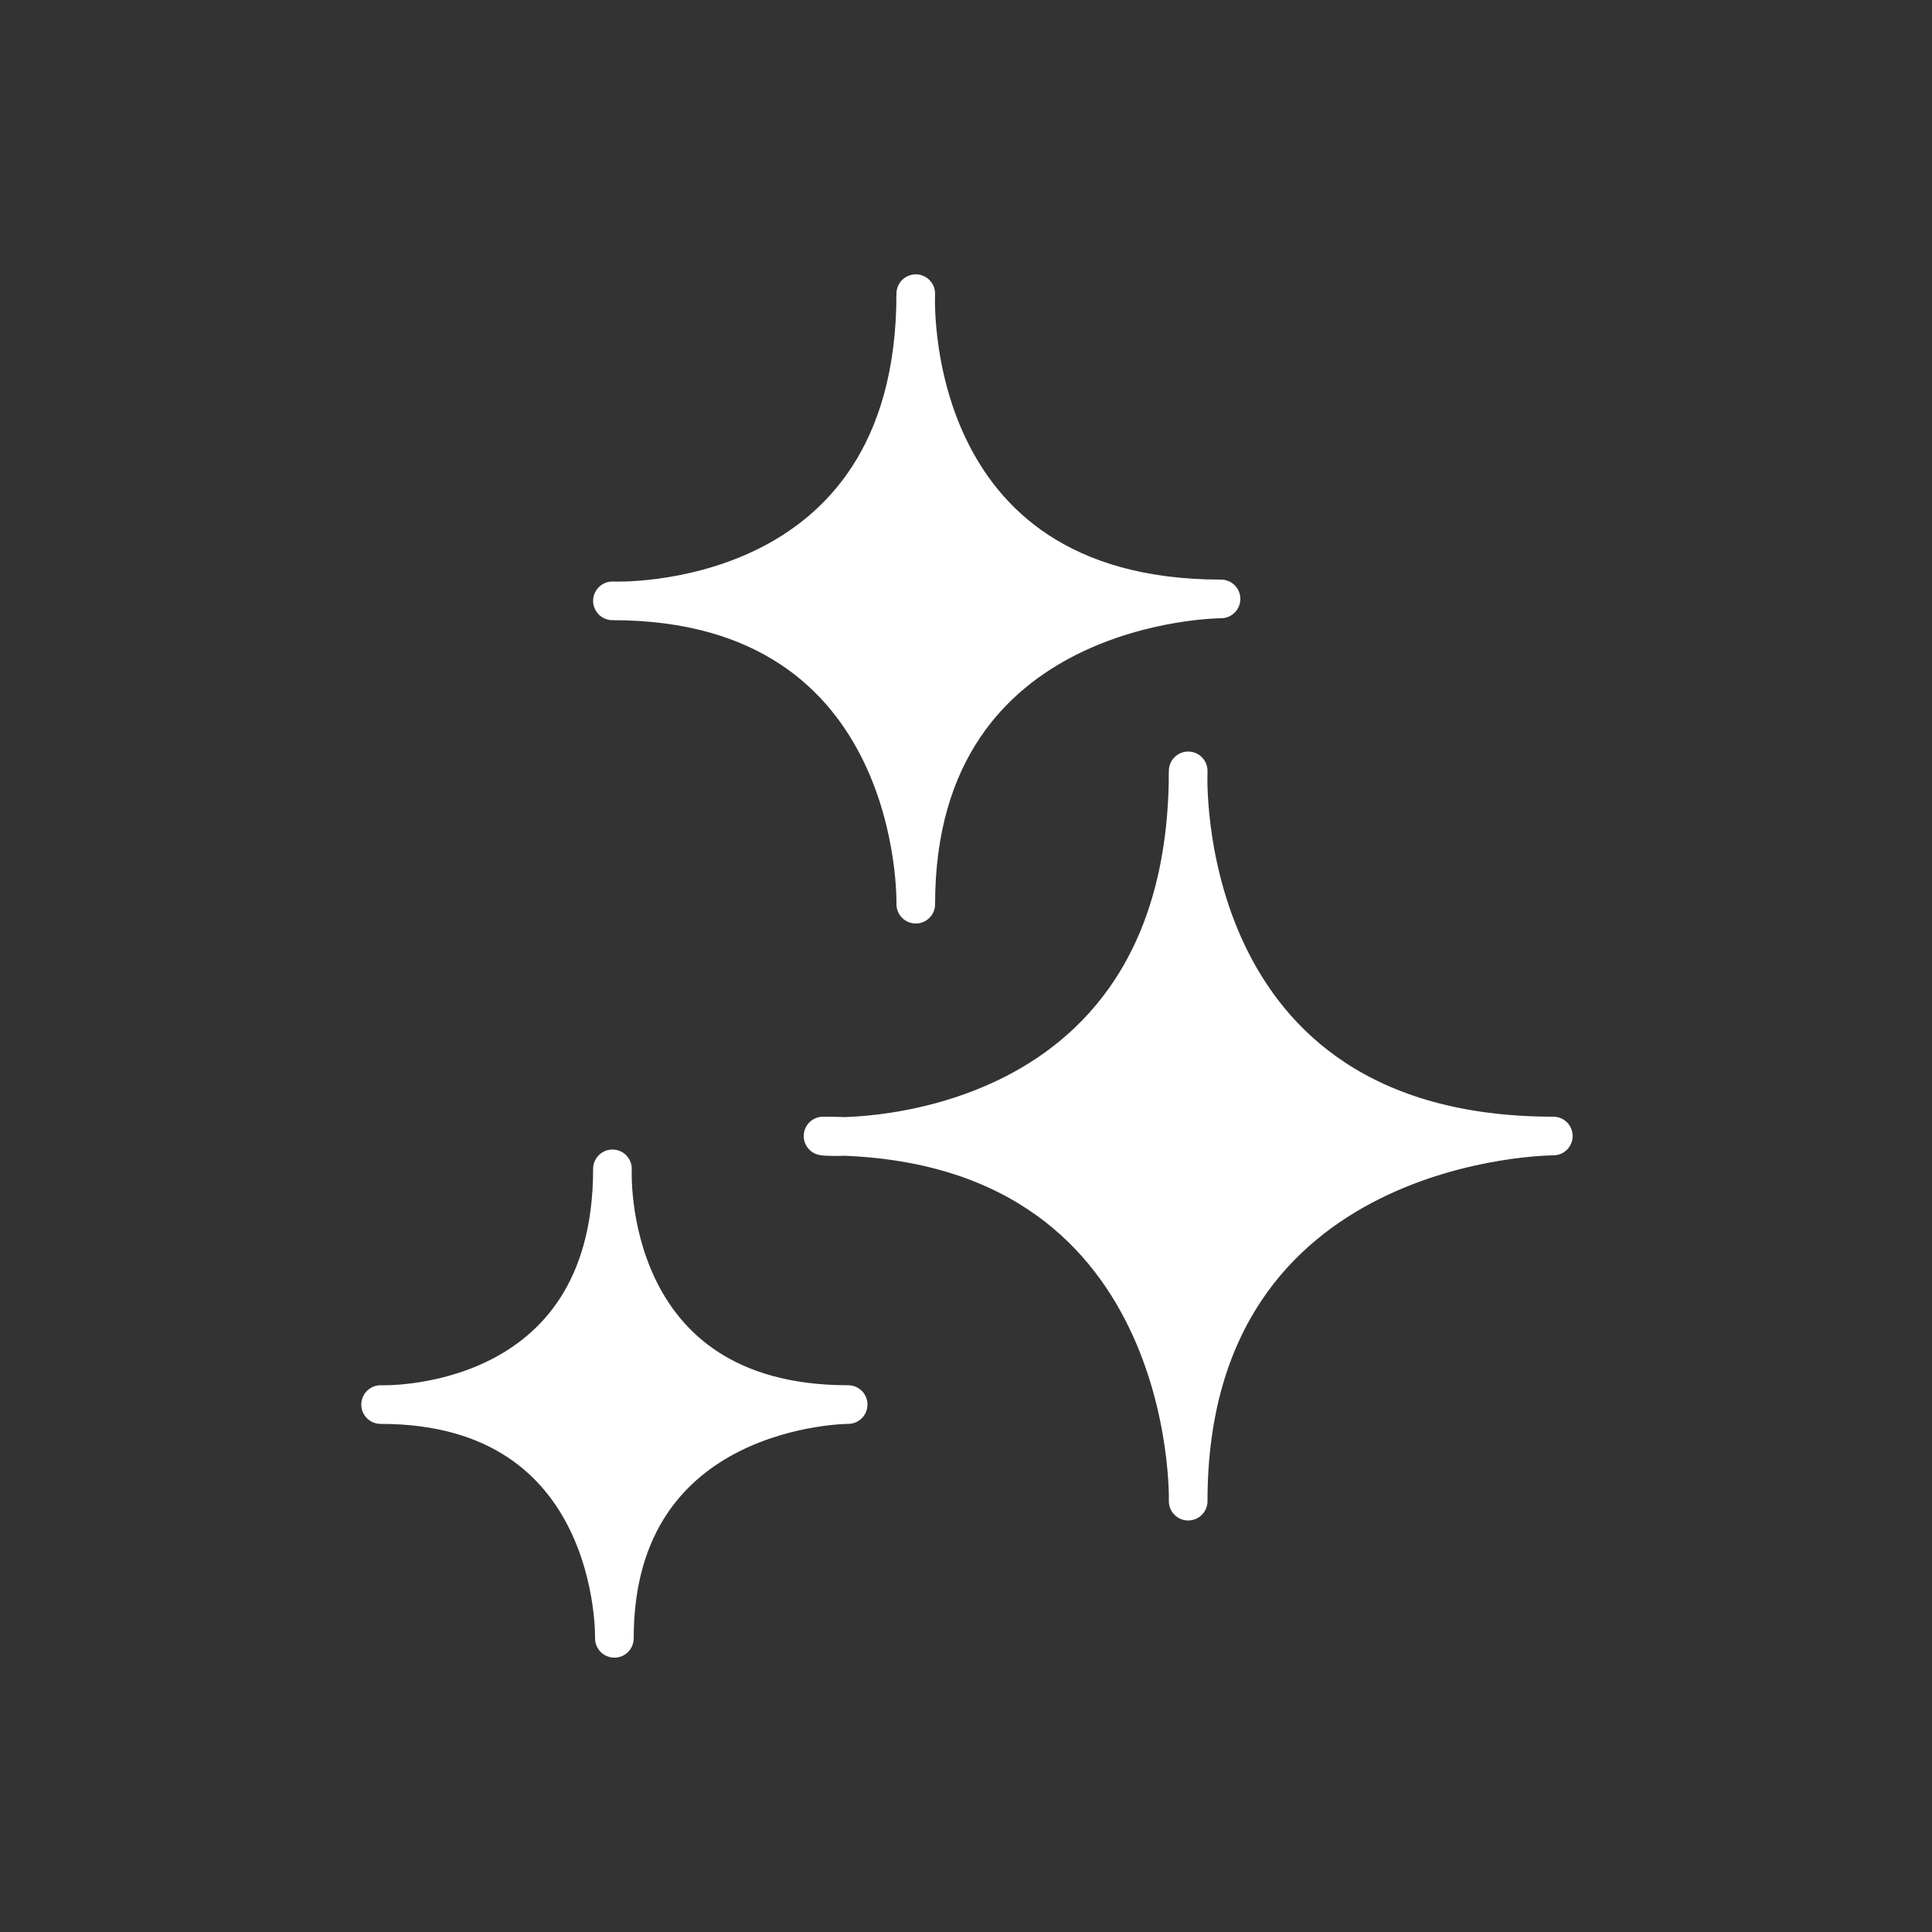
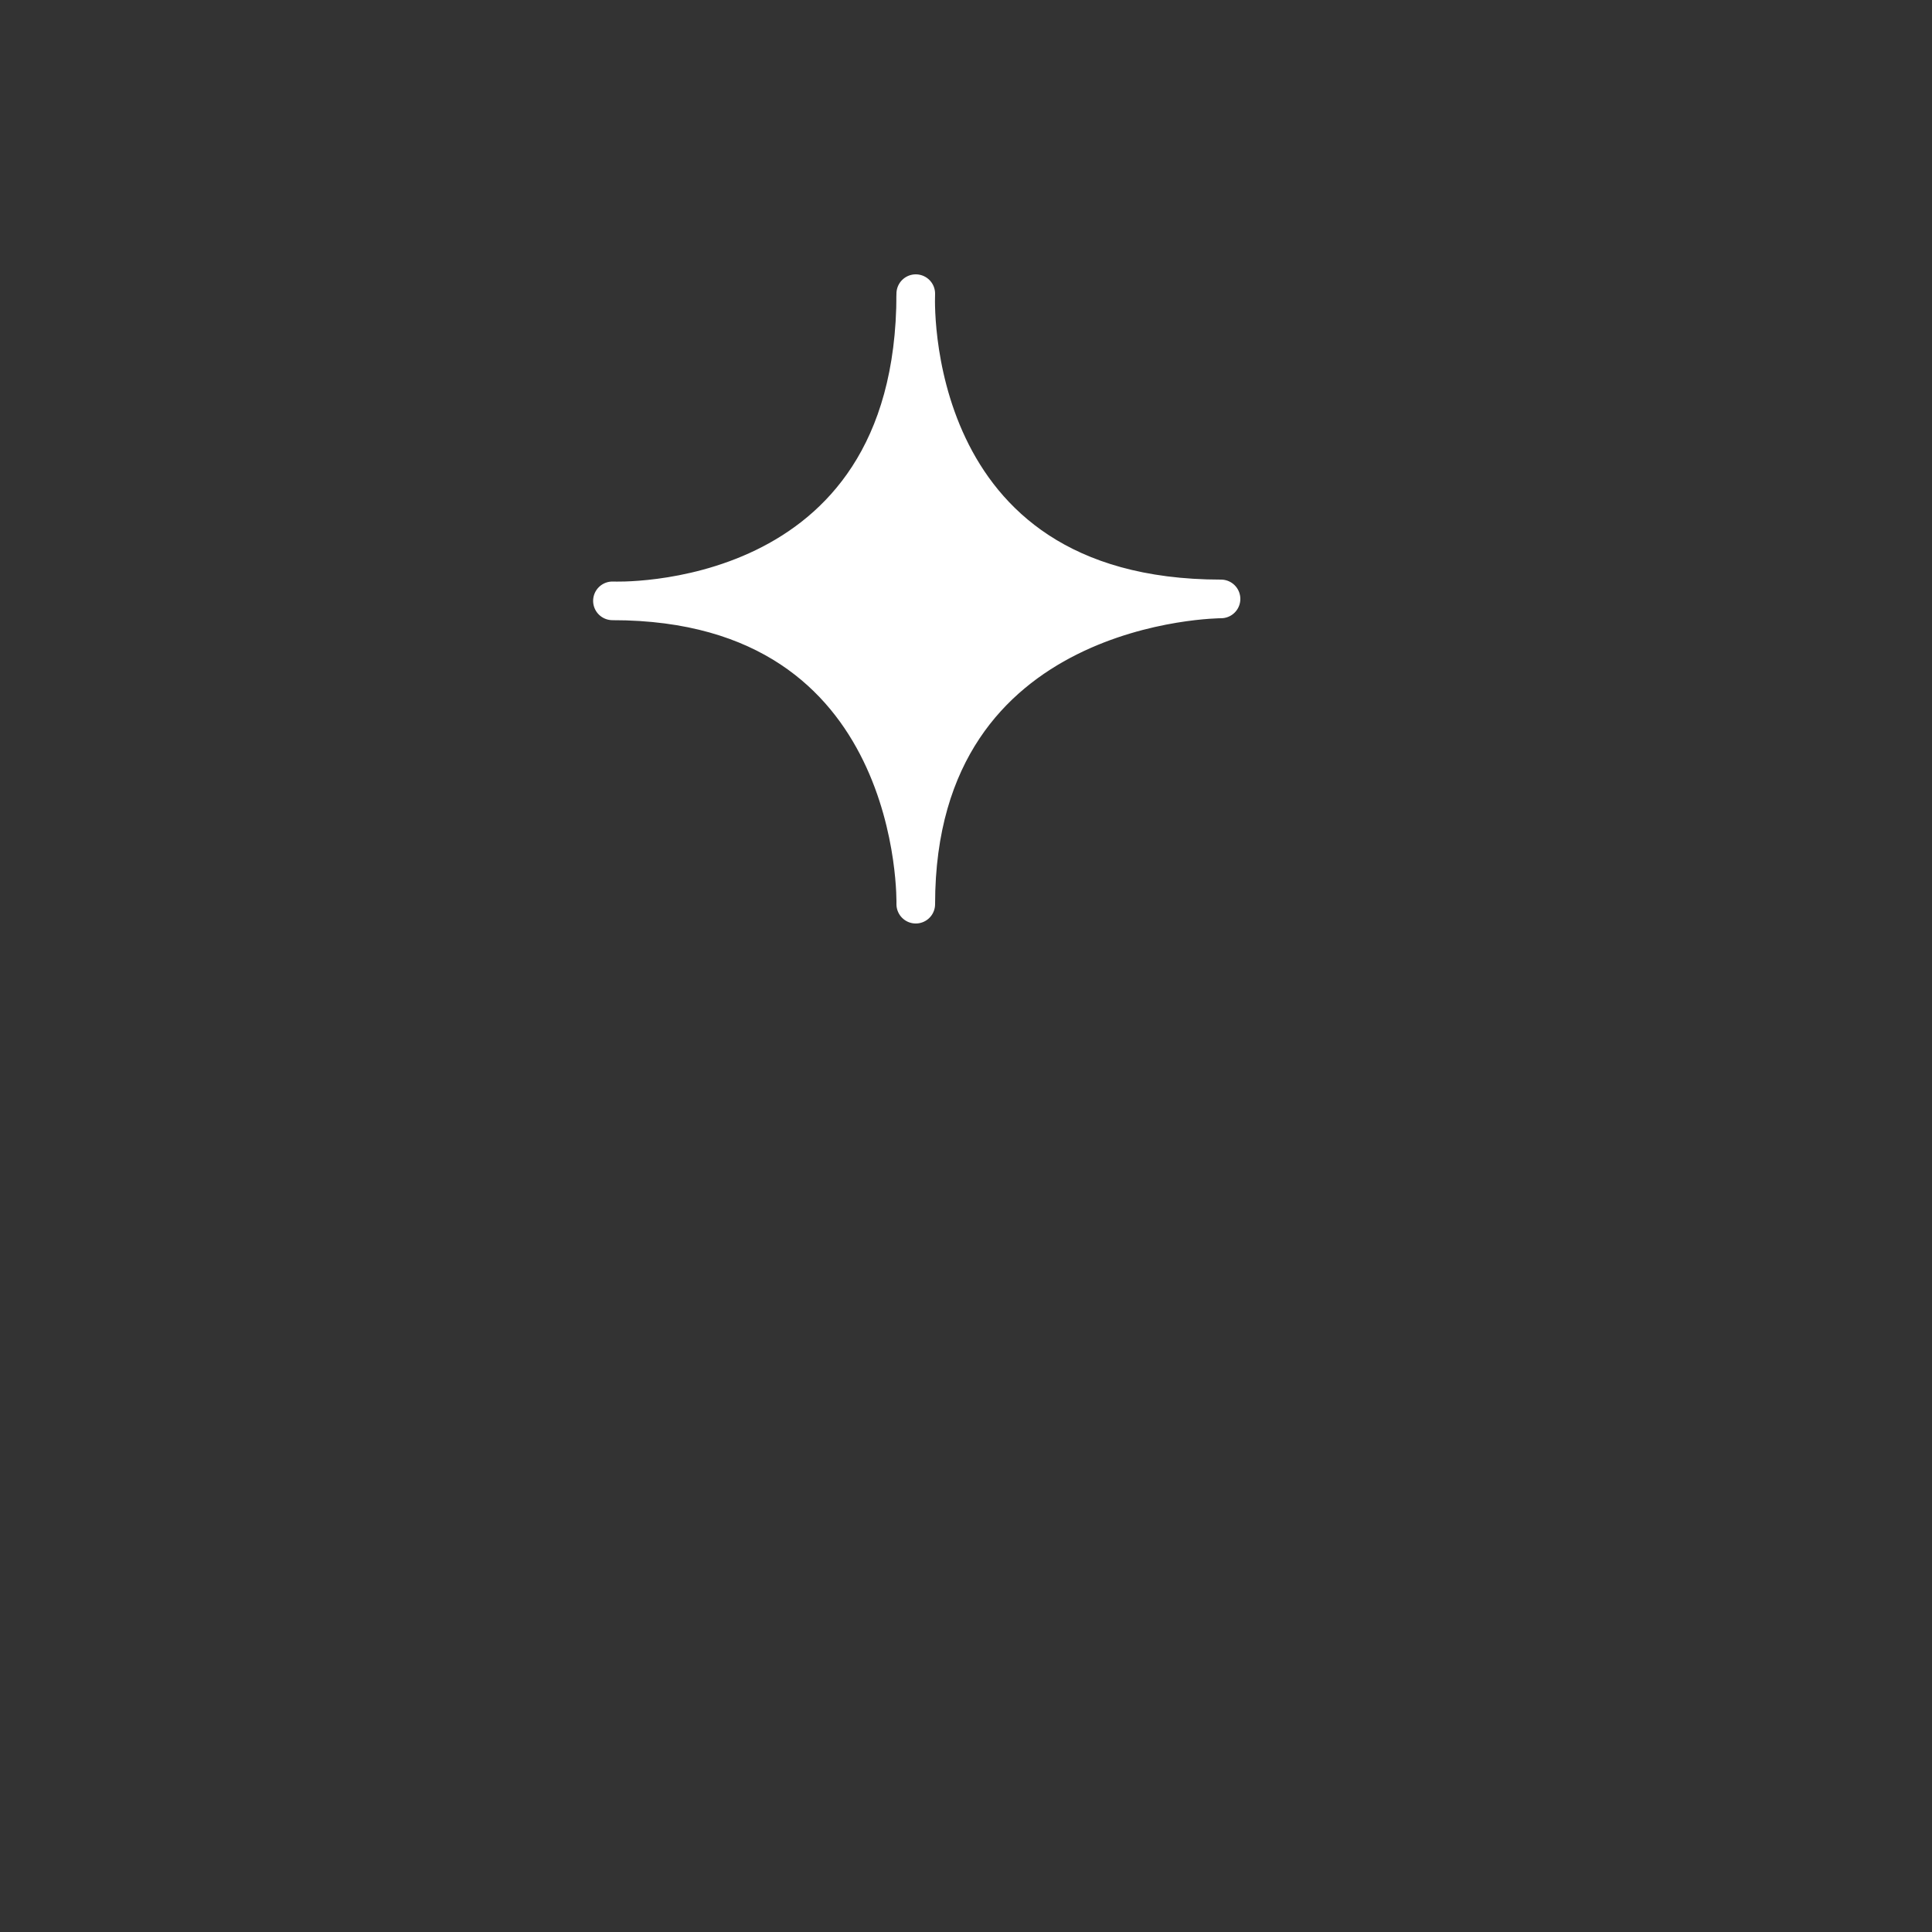
<svg xmlns="http://www.w3.org/2000/svg" version="1.1" id="Icon" x="0px" y="0px" width="100px" height="100px" viewBox="0 0 100 100" style="enable-background:new 0 0 100 100;" xml:space="preserve">
  <rect x="0" y="0" width="100" height="100" fill="#333333" stroke="none" />
  <style type="text/css">
	.st0{fill:#FFFFFF;stroke:#FFFFFF;stroke-width:2;stroke-linecap:round;stroke-linejoin:round;stroke-miterlimit:10;}
</style>
  <g>
    <path class="st0" d="M47.4,15.2c0,0-0.8,15.8,15.8,15.8c0,0-15.8,0-15.8,15.8c0,0,0.4-15.7-15.7-15.7   C31.7,31.1,47.4,31.8,47.4,15.2z" />
-     <path class="st0" d="M61.5,39.9c0,0-0.9,18.9,18.9,18.9c0,0-18.9,0-18.9,18.9c0,0,0.5-18.9-18.9-18.9   C42.7,58.9,61.5,59.7,61.5,39.9z" />
-     <path class="st0" d="M31.7,60.5c0,0-0.6,12.2,12.2,12.2c0,0-12.1,0-12.1,12.1c0,0,0.3-12.1-12.1-12.1   C19.6,72.7,31.7,73.2,31.7,60.5z" />
  </g>
</svg>